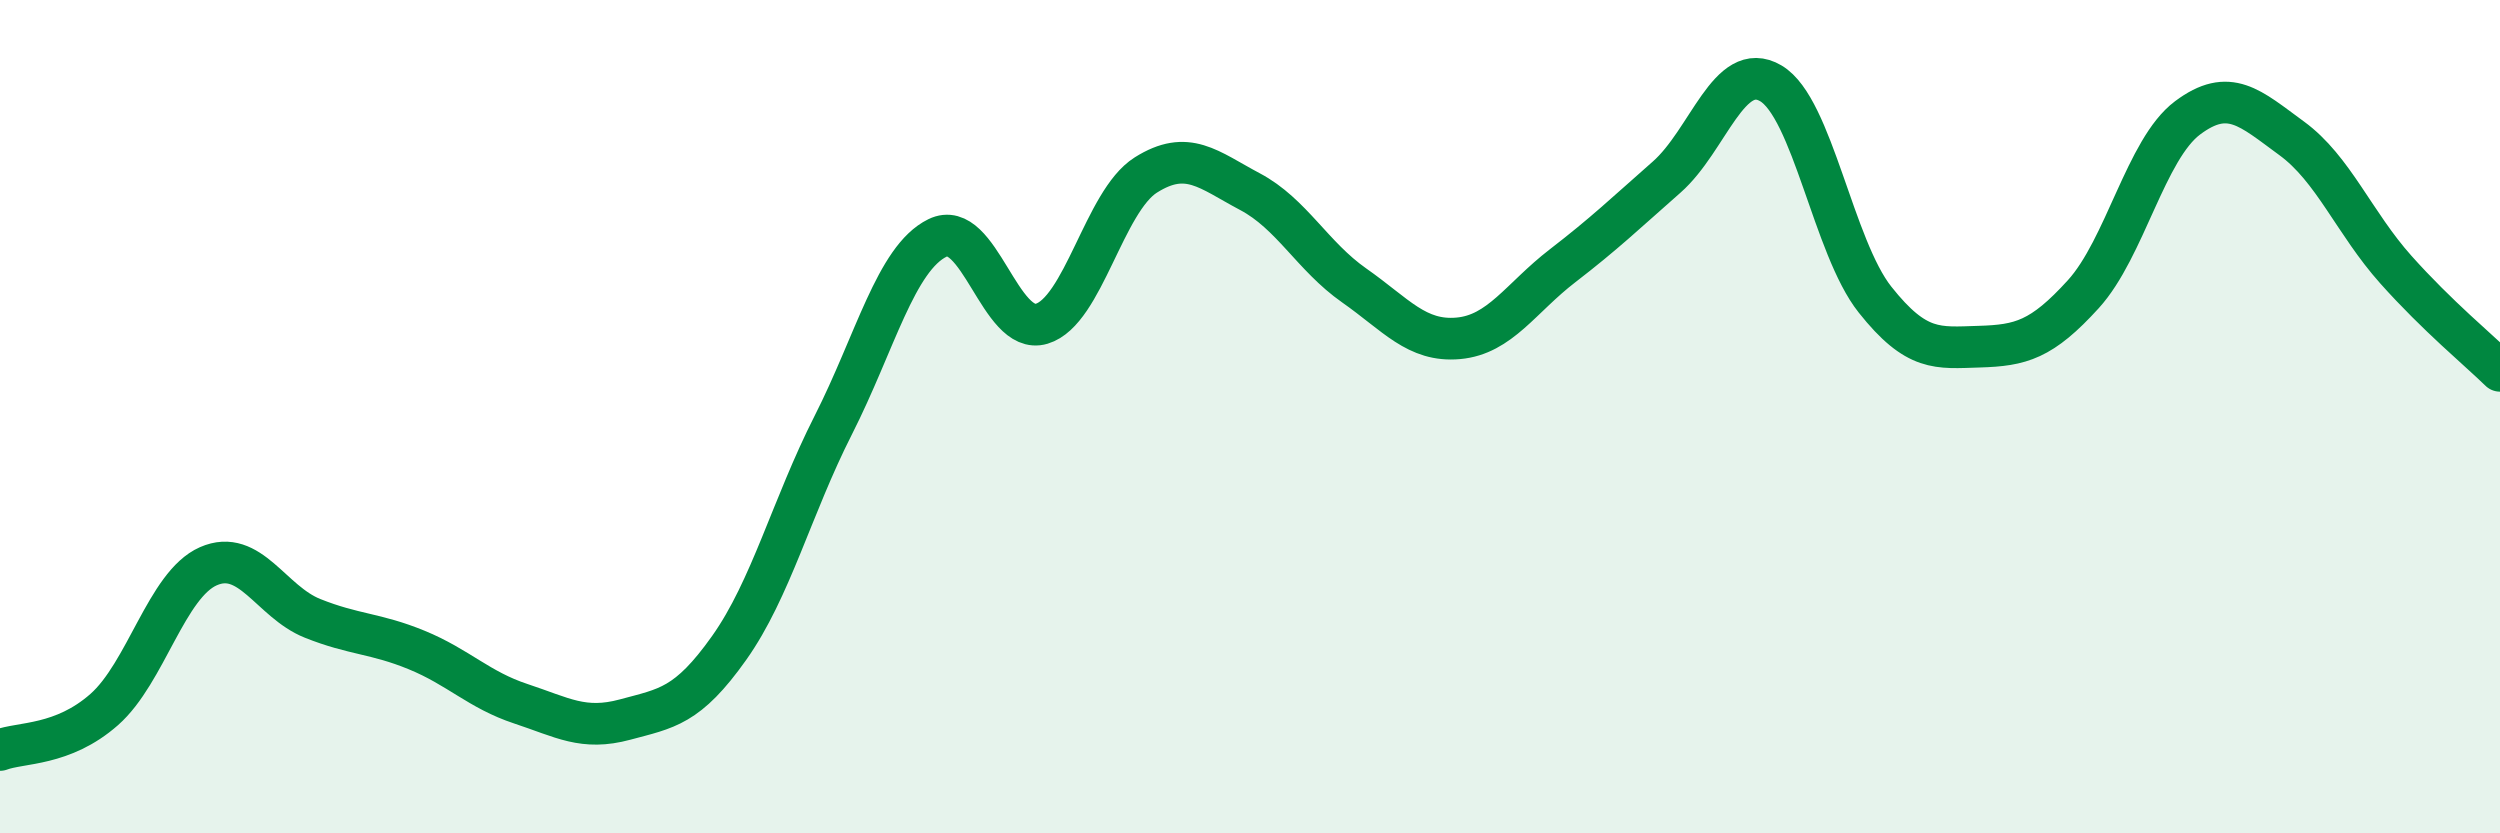
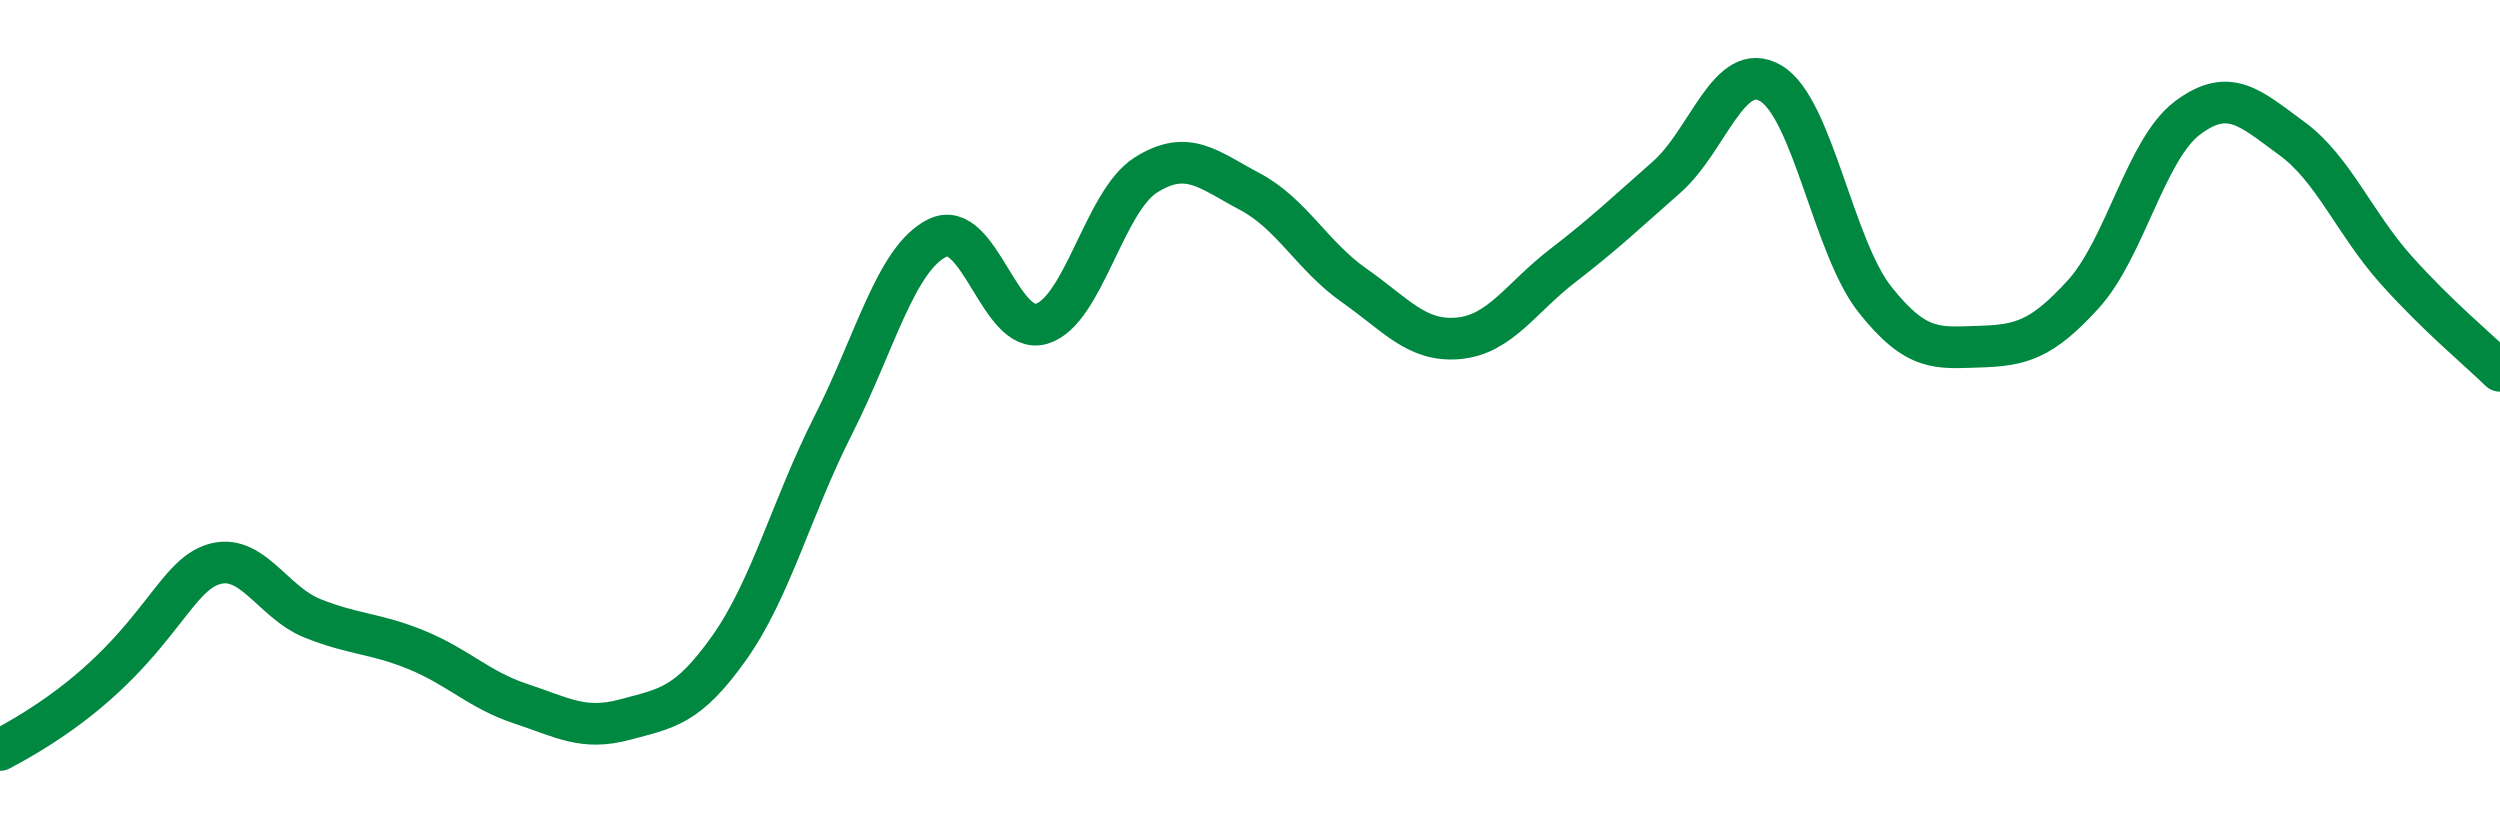
<svg xmlns="http://www.w3.org/2000/svg" width="60" height="20" viewBox="0 0 60 20">
-   <path d="M 0,18 C 0.5,17.81 1.5,17.91 2.5,17.03 C 3.5,16.15 4,14.03 5,13.59 C 6,13.15 6.5,14.44 7.5,14.84 C 8.5,15.24 9,15.19 10,15.6 C 11,16.01 11.5,16.56 12.5,16.89 C 13.5,17.22 14,17.54 15,17.27 C 16,17 16.5,16.96 17.5,15.55 C 18.5,14.14 19,12.17 20,10.2 C 21,8.23 21.5,6.2 22.5,5.71 C 23.5,5.22 24,8.07 25,7.77 C 26,7.47 26.5,4.83 27.5,4.2 C 28.5,3.57 29,4.07 30,4.6 C 31,5.13 31.5,6.15 32.5,6.85 C 33.5,7.55 34,8.21 35,8.12 C 36,8.03 36.5,7.15 37.5,6.38 C 38.5,5.61 39,5.13 40,4.25 C 41,3.37 41.5,1.41 42.5,2 C 43.5,2.59 44,5.93 45,7.19 C 46,8.45 46.5,8.35 47.5,8.32 C 48.5,8.29 49,8.16 50,7.06 C 51,5.96 51.5,3.58 52.5,2.83 C 53.5,2.08 54,2.59 55,3.32 C 56,4.05 56.5,5.35 57.5,6.47 C 58.5,7.59 59.5,8.41 60,8.9L60 20L0 20Z" fill="#008740" opacity="0.1" stroke-linecap="round" stroke-linejoin="round" />
-   <path d="M 0,18 C 0.5,17.81 1.5,17.91 2.5,17.03 C 3.5,16.15 4,14.03 5,13.59 C 6,13.15 6.5,14.44 7.5,14.84 C 8.5,15.24 9,15.19 10,15.6 C 11,16.01 11.5,16.56 12.5,16.89 C 13.5,17.22 14,17.54 15,17.27 C 16,17 16.5,16.96 17.5,15.55 C 18.5,14.14 19,12.17 20,10.2 C 21,8.23 21.5,6.2 22.5,5.71 C 23.5,5.22 24,8.07 25,7.77 C 26,7.47 26.5,4.83 27.5,4.2 C 28.5,3.57 29,4.07 30,4.6 C 31,5.13 31.5,6.15 32.5,6.85 C 33.5,7.55 34,8.21 35,8.12 C 36,8.03 36.5,7.15 37.5,6.38 C 38.5,5.61 39,5.13 40,4.25 C 41,3.37 41.5,1.41 42.5,2 C 43.5,2.59 44,5.93 45,7.19 C 46,8.45 46.5,8.35 47.5,8.32 C 48.5,8.29 49,8.16 50,7.06 C 51,5.96 51.5,3.58 52.5,2.83 C 53.5,2.08 54,2.59 55,3.32 C 56,4.05 56.5,5.35 57.5,6.47 C 58.5,7.59 59.5,8.41 60,8.9" stroke="#008740" stroke-width="1" fill="none" stroke-linecap="round" stroke-linejoin="round" />
+   <path d="M 0,18 C 3.5,16.15 4,14.03 5,13.59 C 6,13.15 6.5,14.44 7.5,14.84 C 8.5,15.24 9,15.19 10,15.6 C 11,16.01 11.5,16.56 12.5,16.89 C 13.5,17.22 14,17.54 15,17.27 C 16,17 16.5,16.96 17.5,15.55 C 18.5,14.14 19,12.17 20,10.2 C 21,8.23 21.5,6.2 22.5,5.71 C 23.5,5.22 24,8.07 25,7.77 C 26,7.47 26.5,4.83 27.5,4.2 C 28.5,3.57 29,4.07 30,4.6 C 31,5.13 31.5,6.15 32.5,6.85 C 33.5,7.55 34,8.21 35,8.12 C 36,8.03 36.5,7.15 37.5,6.38 C 38.5,5.61 39,5.13 40,4.25 C 41,3.37 41.5,1.41 42.5,2 C 43.5,2.59 44,5.93 45,7.19 C 46,8.45 46.5,8.35 47.5,8.32 C 48.5,8.29 49,8.16 50,7.06 C 51,5.96 51.5,3.58 52.5,2.83 C 53.5,2.08 54,2.59 55,3.32 C 56,4.05 56.5,5.35 57.5,6.47 C 58.5,7.59 59.5,8.41 60,8.9" stroke="#008740" stroke-width="1" fill="none" stroke-linecap="round" stroke-linejoin="round" />
</svg>